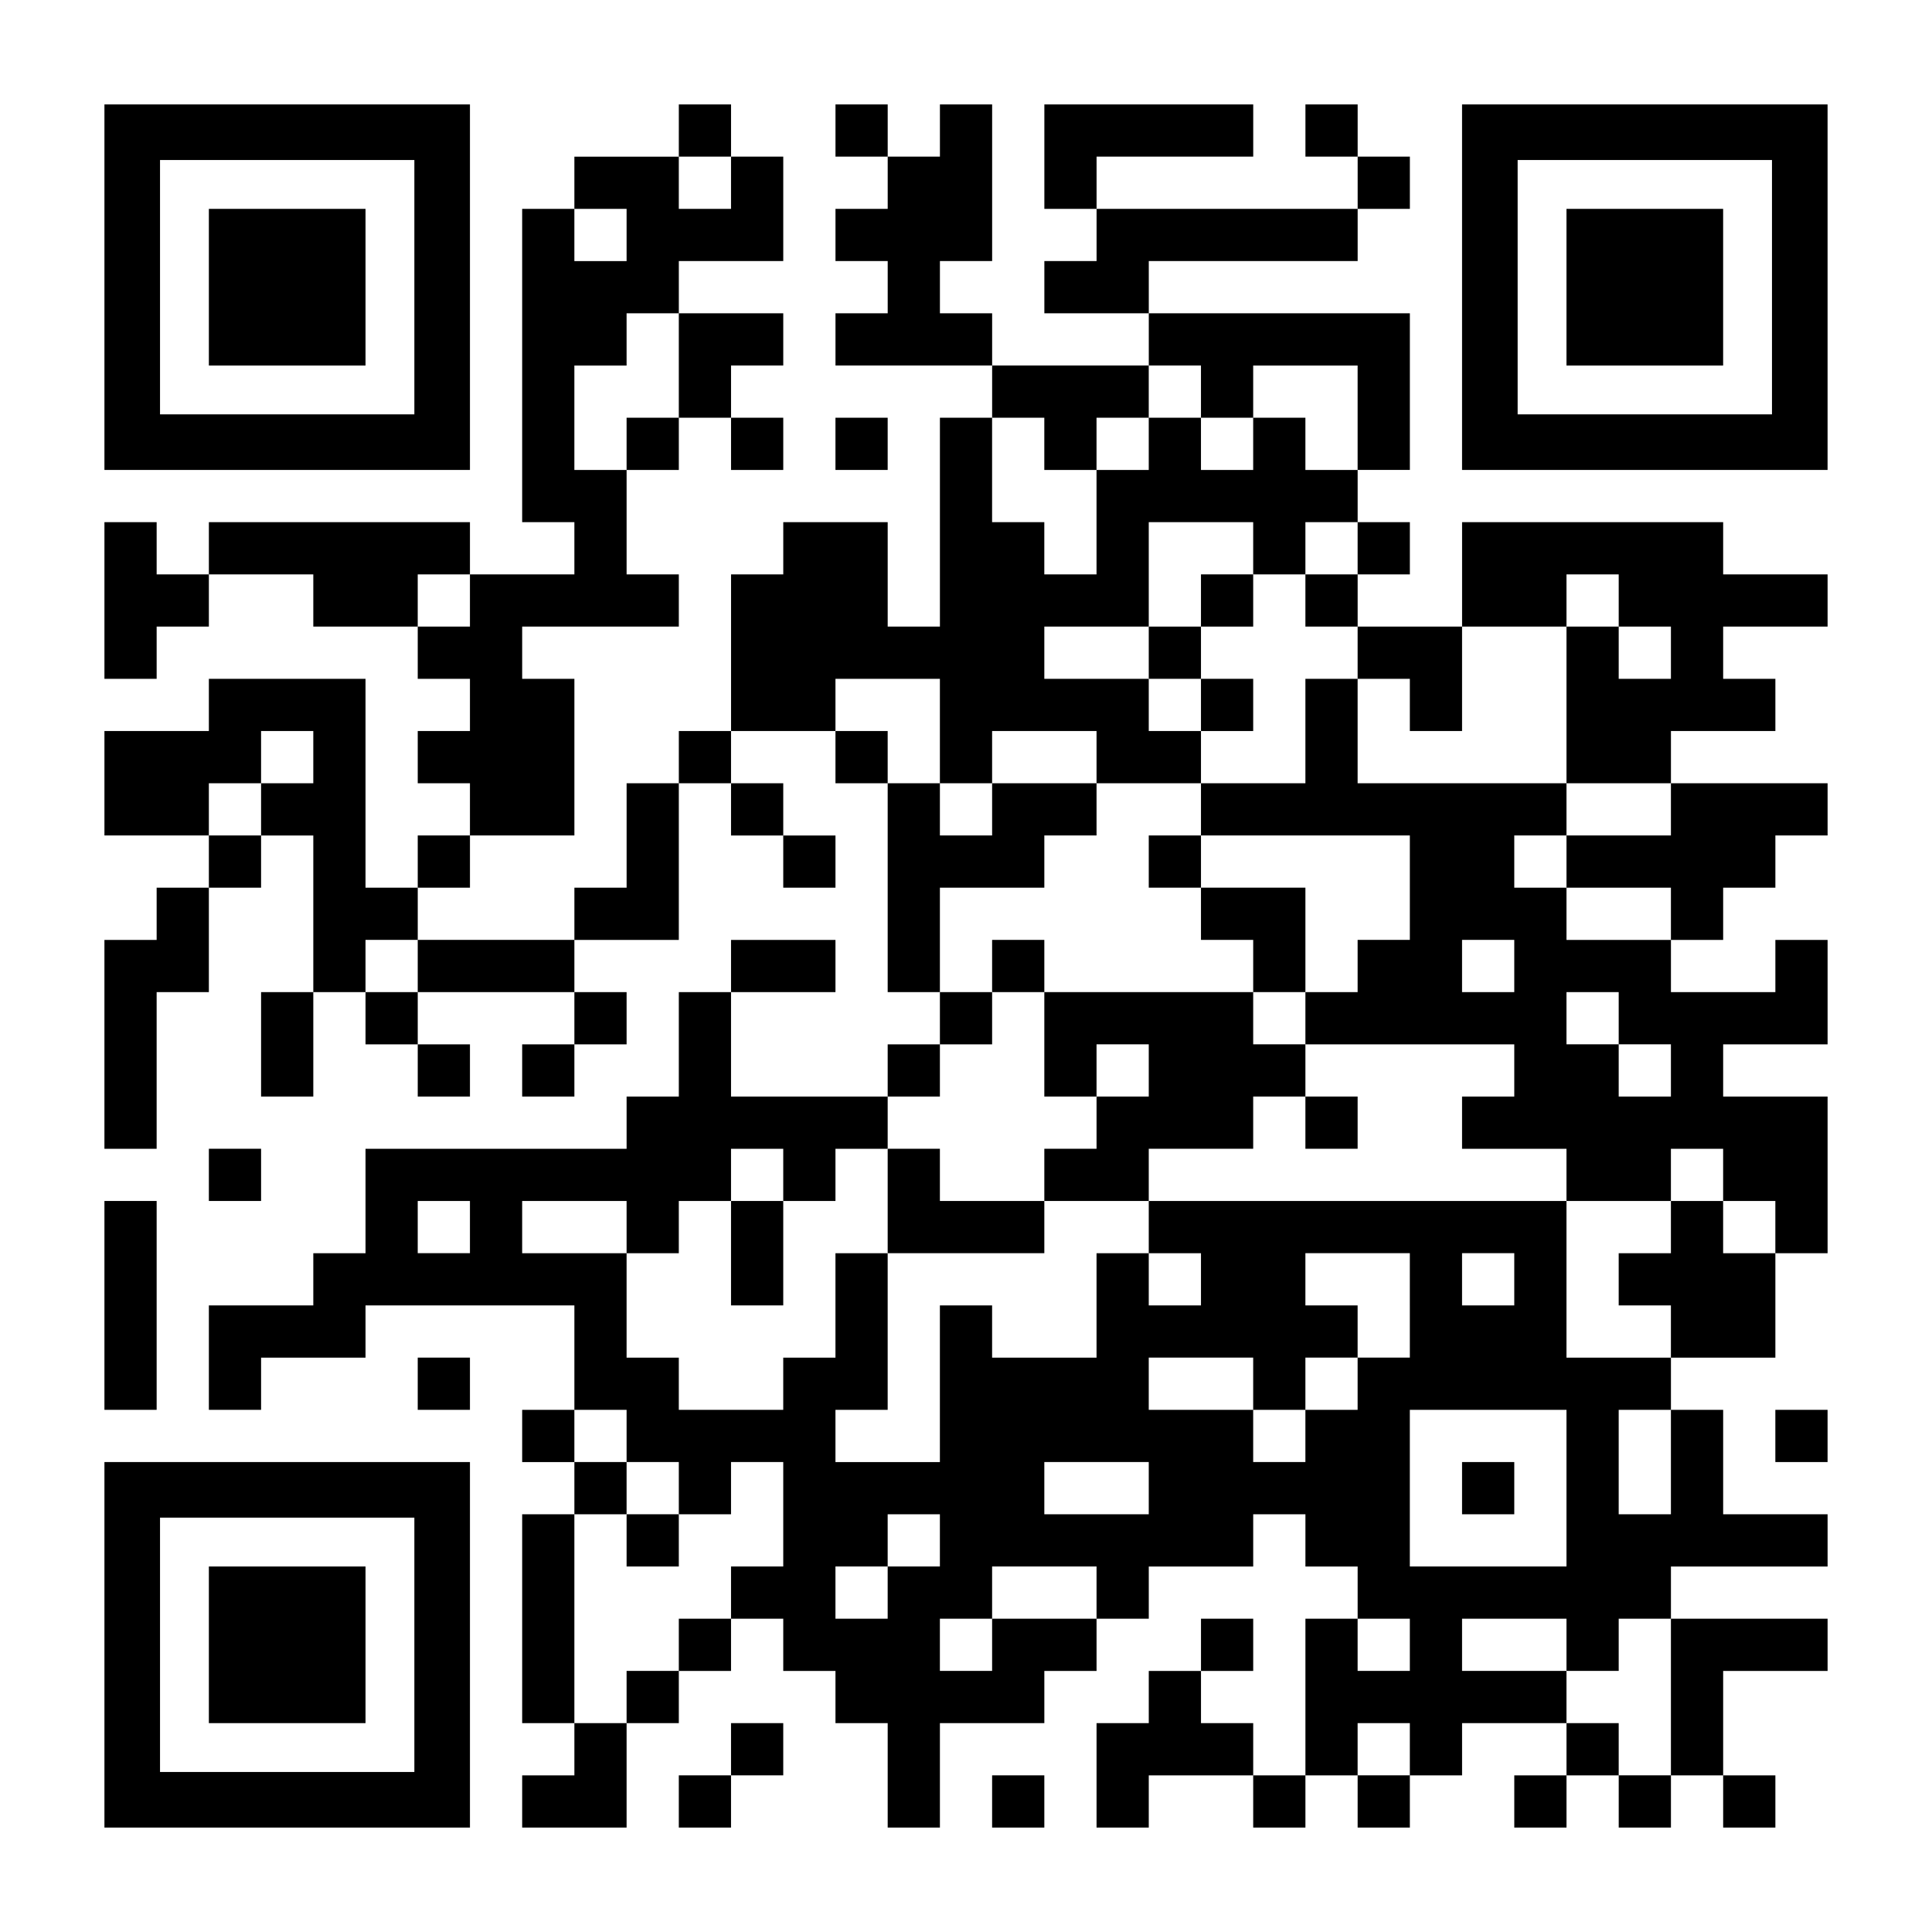
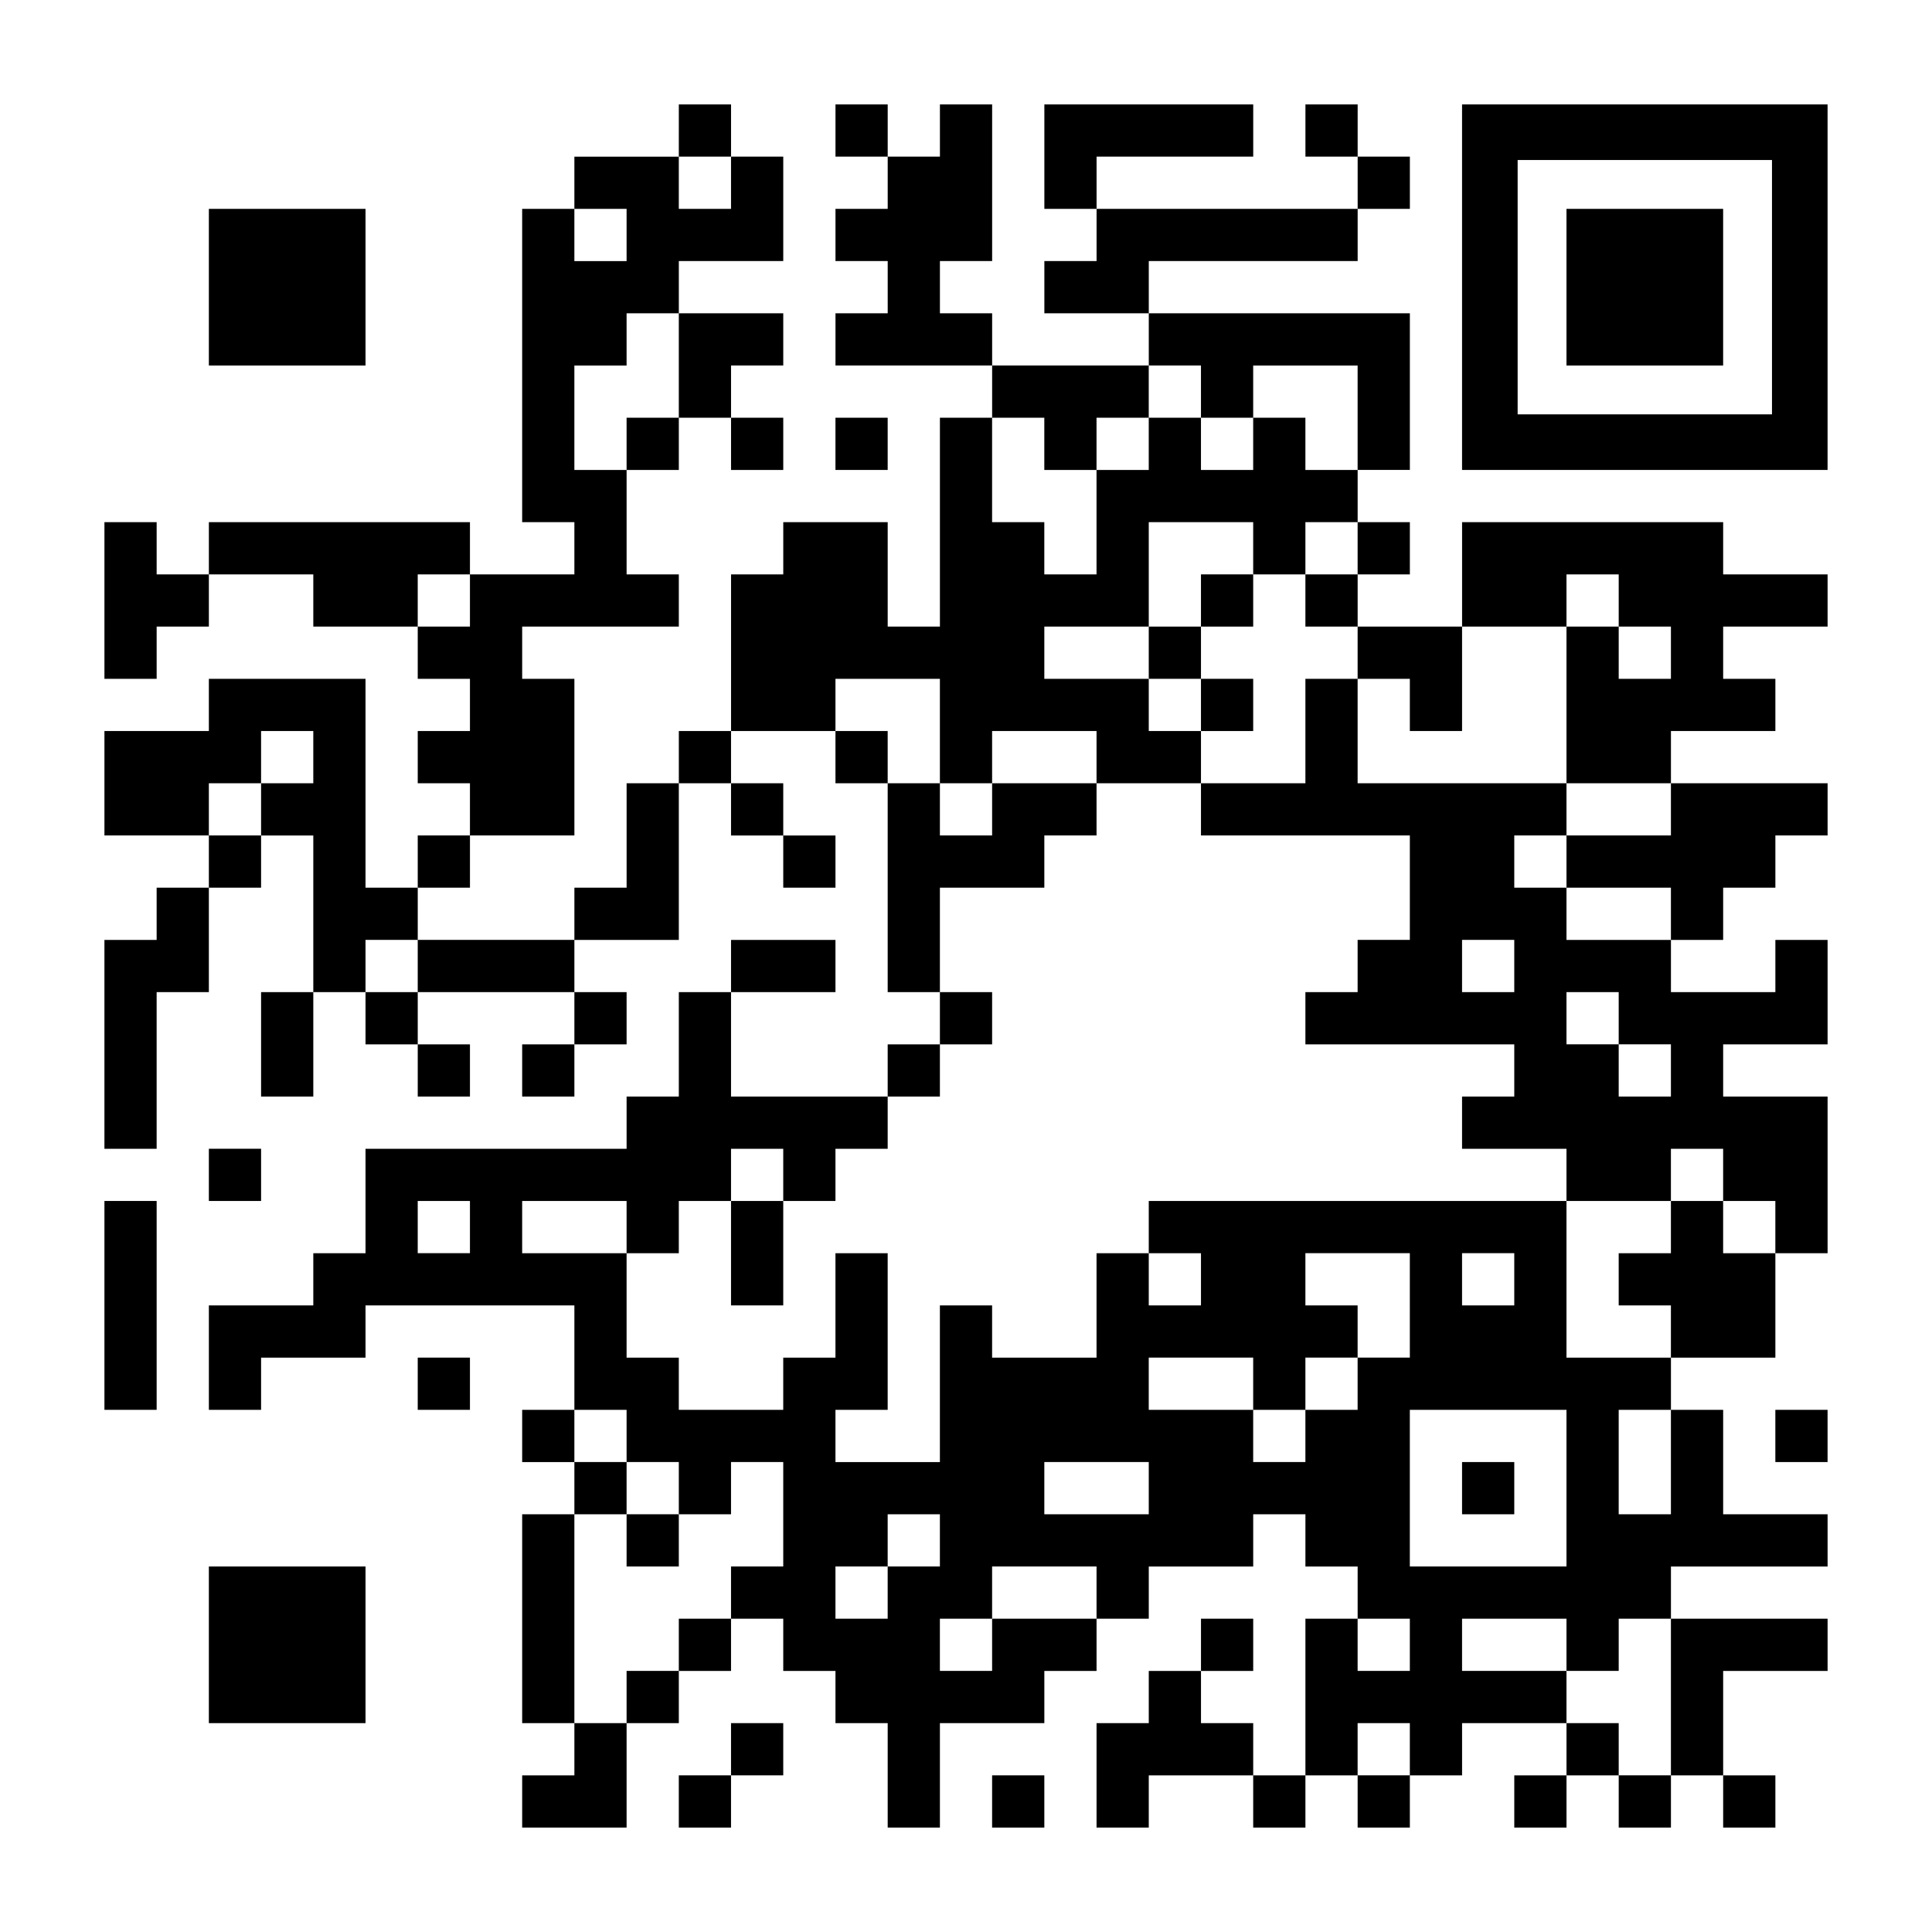
<svg xmlns="http://www.w3.org/2000/svg" version="1.0" width="1147px" height="1147px" viewBox="0 0 1147 1147" preserveAspectRatio="xMidYMid meet">
  <g transform="translate(0,1147) scale(0.1,-0.1)" fill="#000000" stroke="none">
-     <path d="M620 9765 l0 -1085 1085 0 1085 0 0 1085 0 1085 -1085 0 -1085 0 0 -1085z m1840 0 l0 -755 -755 0 -755 0 0 755 0 755 755 0 755 0 0 -755z" />
    <path d="M1240 9765 l0 -465 465 0 465 0 0 465 0 465 -465 0 -465 0 0 -465z" />
    <path d="M4030 10695 l0 -155 -310 0 -310 0 0 -155 0 -155 -155 0 -155 0 0 -930 0 -930 155 0 155 0 0 -155 0 -155 -310 0 -310 0 0 155 0 155 -775 0 -775 0 0 -155 0 -155 -155 0 -155 0 0 155 0 155 -155 0 -155 0 0 -465 0 -465 155 0 155 0 0 155 0 155 155 0 155 0 0 155 0 155 310 0 310 0 0 -155 0 -155 310 0 310 0 0 -155 0 -155 155 0 155 0 0 -155 0 -155 -155 0 -155 0 0 -155 0 -155 155 0 155 0 0 -155 0 -155 -155 0 -155 0 0 -155 0 -155 -155 0 -155 0 0 620 0 620 -465 0 -465 0 0 -155 0 -155 -310 0 -310 0 0 -310 0 -310 310 0 310 0 0 -155 0 -155 -155 0 -155 0 0 -155 0 -155 -155 0 -155 0 0 -620 0 -620 155 0 155 0 0 465 0 465 155 0 155 0 0 310 0 310 155 0 155 0 0 155 0 155 155 0 155 0 0 -465 0 -465 -155 0 -155 0 0 -310 0 -310 155 0 155 0 0 310 0 310 155 0 155 0 0 -155 0 -155 155 0 155 0 0 -155 0 -155 155 0 155 0 0 155 0 155 -155 0 -155 0 0 155 0 155 465 0 465 0 0 -155 0 -155 -155 0 -155 0 0 -155 0 -155 155 0 155 0 0 155 0 155 155 0 155 0 0 155 0 155 -155 0 -155 0 0 155 0 155 310 0 310 0 0 465 0 465 155 0 155 0 0 -155 0 -155 155 0 155 0 0 -155 0 -155 155 0 155 0 0 155 0 155 -155 0 -155 0 0 155 0 155 -155 0 -155 0 0 155 0 155 310 0 310 0 0 -155 0 -155 155 0 155 0 0 -620 0 -620 155 0 155 0 0 -155 0 -155 -155 0 -155 0 0 -155 0 -155 -465 0 -465 0 0 310 0 310 310 0 310 0 0 155 0 155 -310 0 -310 0 0 -155 0 -155 -155 0 -155 0 0 -310 0 -310 -155 0 -155 0 0 -155 0 -155 -775 0 -775 0 0 -310 0 -310 -155 0 -155 0 0 -155 0 -155 -310 0 -310 0 0 -310 0 -310 155 0 155 0 0 155 0 155 310 0 310 0 0 155 0 155 620 0 620 0 0 -310 0 -310 -155 0 -155 0 0 -155 0 -155 155 0 155 0 0 -155 0 -155 -155 0 -155 0 0 -620 0 -620 155 0 155 0 0 -155 0 -155 -155 0 -155 0 0 -155 0 -155 310 0 310 0 0 310 0 310 155 0 155 0 0 155 0 155 155 0 155 0 0 155 0 155 155 0 155 0 0 -155 0 -155 155 0 155 0 0 -155 0 -155 155 0 155 0 0 -310 0 -310 155 0 155 0 0 310 0 310 310 0 310 0 0 155 0 155 155 0 155 0 0 155 0 155 155 0 155 0 0 155 0 155 310 0 310 0 0 155 0 155 155 0 155 0 0 -155 0 -155 155 0 155 0 0 -155 0 -155 -155 0 -155 0 0 -465 0 -465 -155 0 -155 0 0 155 0 155 -155 0 -155 0 0 155 0 155 155 0 155 0 0 155 0 155 -155 0 -155 0 0 -155 0 -155 -155 0 -155 0 0 -155 0 -155 -155 0 -155 0 0 -310 0 -310 155 0 155 0 0 155 0 155 310 0 310 0 0 -155 0 -155 155 0 155 0 0 155 0 155 155 0 155 0 0 -155 0 -155 155 0 155 0 0 155 0 155 155 0 155 0 0 155 0 155 310 0 310 0 0 -155 0 -155 -155 0 -155 0 0 -155 0 -155 155 0 155 0 0 155 0 155 155 0 155 0 0 -155 0 -155 155 0 155 0 0 155 0 155 155 0 155 0 0 -155 0 -155 155 0 155 0 0 155 0 155 -155 0 -155 0 0 310 0 310 310 0 310 0 0 155 0 155 -465 0 -465 0 0 155 0 155 465 0 465 0 0 155 0 155 -310 0 -310 0 0 310 0 310 -155 0 -155 0 0 155 0 155 310 0 310 0 0 310 0 310 155 0 155 0 0 465 0 465 -310 0 -310 0 0 155 0 155 310 0 310 0 0 310 0 310 -155 0 -155 0 0 -155 0 -155 -310 0 -310 0 0 155 0 155 155 0 155 0 0 155 0 155 155 0 155 0 0 155 0 155 155 0 155 0 0 155 0 155 -465 0 -465 0 0 155 0 155 310 0 310 0 0 155 0 155 -155 0 -155 0 0 155 0 155 310 0 310 0 0 155 0 155 -310 0 -310 0 0 155 0 155 -775 0 -775 0 0 -310 0 -310 -310 0 -310 0 0 155 0 155 155 0 155 0 0 155 0 155 -155 0 -155 0 0 155 0 155 155 0 155 0 0 465 0 465 -775 0 -775 0 0 155 0 155 620 0 620 0 0 155 0 155 155 0 155 0 0 155 0 155 -155 0 -155 0 0 155 0 155 -155 0 -155 0 0 -155 0 -155 155 0 155 0 0 -155 0 -155 -775 0 -775 0 0 155 0 155 465 0 465 0 0 155 0 155 -620 0 -620 0 0 -310 0 -310 155 0 155 0 0 -155 0 -155 -155 0 -155 0 0 -155 0 -155 310 0 310 0 0 -155 0 -155 -465 0 -465 0 0 155 0 155 -155 0 -155 0 0 155 0 155 155 0 155 0 0 465 0 465 -155 0 -155 0 0 -155 0 -155 -155 0 -155 0 0 155 0 155 -155 0 -155 0 0 -155 0 -155 155 0 155 0 0 -155 0 -155 -155 0 -155 0 0 -155 0 -155 155 0 155 0 0 -155 0 -155 -155 0 -155 0 0 -155 0 -155 465 0 465 0 0 -155 0 -155 -155 0 -155 0 0 -620 0 -620 -155 0 -155 0 0 310 0 310 -310 0 -310 0 0 -155 0 -155 -155 0 -155 0 0 -465 0 -465 -155 0 -155 0 0 -155 0 -155 -155 0 -155 0 0 -310 0 -310 -155 0 -155 0 0 -155 0 -155 -465 0 -465 0 0 155 0 155 155 0 155 0 0 155 0 155 310 0 310 0 0 465 0 465 -155 0 -155 0 0 155 0 155 465 0 465 0 0 155 0 155 -155 0 -155 0 0 310 0 310 155 0 155 0 0 155 0 155 155 0 155 0 0 -155 0 -155 155 0 155 0 0 155 0 155 -155 0 -155 0 0 155 0 155 155 0 155 0 0 155 0 155 -310 0 -310 0 0 155 0 155 310 0 310 0 0 310 0 310 -155 0 -155 0 0 155 0 155 -155 0 -155 0 0 -155z m310 -310 l0 -155 -155 0 -155 0 0 155 0 155 155 0 155 0 0 -155z m-620 -310 l0 -155 -155 0 -155 0 0 155 0 155 155 0 155 0 0 -155z m310 -775 l0 -310 -155 0 -155 0 0 -155 0 -155 -155 0 -155 0 0 310 0 310 155 0 155 0 0 155 0 155 155 0 155 0 0 -310z m3100 -155 l0 -155 155 0 155 0 0 155 0 155 310 0 310 0 0 -310 0 -310 -155 0 -155 0 0 155 0 155 -155 0 -155 0 0 -155 0 -155 -155 0 -155 0 0 155 0 155 -155 0 -155 0 0 -155 0 -155 -155 0 -155 0 0 -310 0 -310 -155 0 -155 0 0 155 0 155 -155 0 -155 0 0 310 0 310 155 0 155 0 0 -155 0 -155 155 0 155 0 0 155 0 155 155 0 155 0 0 155 0 155 155 0 155 0 0 -155z m310 -930 l0 -155 155 0 155 0 0 155 0 155 155 0 155 0 0 -155 0 -155 -155 0 -155 0 0 -155 0 -155 155 0 155 0 0 -155 0 -155 155 0 155 0 0 -155 0 -155 155 0 155 0 0 310 0 310 310 0 310 0 0 155 0 155 155 0 155 0 0 -155 0 -155 155 0 155 0 0 -155 0 -155 -155 0 -155 0 0 155 0 155 -155 0 -155 0 0 -465 0 -465 310 0 310 0 0 -155 0 -155 -310 0 -310 0 0 -155 0 -155 310 0 310 0 0 -155 0 -155 -310 0 -310 0 0 155 0 155 -155 0 -155 0 0 155 0 155 155 0 155 0 0 155 0 155 -620 0 -620 0 0 310 0 310 -155 0 -155 0 0 -310 0 -310 -310 0 -310 0 0 -155 0 -155 620 0 620 0 0 -310 0 -310 -155 0 -155 0 0 -155 0 -155 -155 0 -155 0 0 -155 0 -155 620 0 620 0 0 -155 0 -155 -155 0 -155 0 0 -155 0 -155 310 0 310 0 0 -155 0 -155 310 0 310 0 0 155 0 155 155 0 155 0 0 -155 0 -155 155 0 155 0 0 -155 0 -155 -155 0 -155 0 0 155 0 155 -155 0 -155 0 0 -155 0 -155 -155 0 -155 0 0 -155 0 -155 155 0 155 0 0 -155 0 -155 -310 0 -310 0 0 465 0 465 -1240 0 -1240 0 0 -155 0 -155 155 0 155 0 0 -155 0 -155 -155 0 -155 0 0 155 0 155 -155 0 -155 0 0 -310 0 -310 -310 0 -310 0 0 155 0 155 -155 0 -155 0 0 -465 0 -465 -310 0 -310 0 0 155 0 155 155 0 155 0 0 465 0 465 -155 0 -155 0 0 -310 0 -310 -155 0 -155 0 0 -155 0 -155 -310 0 -310 0 0 155 0 155 -155 0 -155 0 0 310 0 310 -310 0 -310 0 0 155 0 155 310 0 310 0 0 -155 0 -155 155 0 155 0 0 155 0 155 155 0 155 0 0 155 0 155 155 0 155 0 0 -155 0 -155 155 0 155 0 0 155 0 155 155 0 155 0 0 155 0 155 155 0 155 0 0 155 0 155 155 0 155 0 0 155 0 155 -155 0 -155 0 0 310 0 310 310 0 310 0 0 155 0 155 155 0 155 0 0 155 0 155 -310 0 -310 0 0 -155 0 -155 -155 0 -155 0 0 155 0 155 -155 0 -155 0 0 155 0 155 -155 0 -155 0 0 155 0 155 310 0 310 0 0 -310 0 -310 155 0 155 0 0 155 0 155 310 0 310 0 0 -155 0 -155 310 0 310 0 0 155 0 155 -155 0 -155 0 0 155 0 155 -310 0 -310 0 0 155 0 155 310 0 310 0 0 310 0 310 310 0 310 0 0 -155z m-4650 -310 l0 -155 -155 0 -155 0 0 155 0 155 155 0 155 0 0 -155z m-930 -930 l0 -155 -155 0 -155 0 0 -155 0 -155 -155 0 -155 0 0 155 0 155 155 0 155 0 0 155 0 155 155 0 155 0 0 -155z m620 -1240 l0 -155 -155 0 -155 0 0 155 0 155 155 0 155 0 0 -155z m6510 0 l0 -155 -155 0 -155 0 0 155 0 155 155 0 155 0 0 -155z m620 -310 l0 -155 155 0 155 0 0 -155 0 -155 -155 0 -155 0 0 155 0 155 -155 0 -155 0 0 155 0 155 155 0 155 0 0 -155z m-6820 -1240 l0 -155 -155 0 -155 0 0 155 0 155 155 0 155 0 0 -155z m5580 -465 l0 -310 -155 0 -155 0 0 -155 0 -155 -155 0 -155 0 0 -155 0 -155 -155 0 -155 0 0 155 0 155 -310 0 -310 0 0 155 0 155 310 0 310 0 0 -155 0 -155 155 0 155 0 0 155 0 155 155 0 155 0 0 155 0 155 -155 0 -155 0 0 155 0 155 310 0 310 0 0 -310z m620 155 l0 -155 -155 0 -155 0 0 155 0 155 155 0 155 0 0 -155z m-5270 -930 l0 -155 155 0 155 0 0 -155 0 -155 155 0 155 0 0 155 0 155 155 0 155 0 0 -310 0 -310 -155 0 -155 0 0 -155 0 -155 -155 0 -155 0 0 -155 0 -155 -155 0 -155 0 0 -155 0 -155 -155 0 -155 0 0 620 0 620 155 0 155 0 0 155 0 155 -155 0 -155 0 0 155 0 155 155 0 155 0 0 -155z m5580 -310 l0 -465 -465 0 -465 0 0 465 0 465 465 0 465 0 0 -465z m620 155 l0 -310 -155 0 -155 0 0 310 0 310 155 0 155 0 0 -310z m-3100 -155 l0 -155 -310 0 -310 0 0 155 0 155 310 0 310 0 0 -155z m-1240 -310 l0 -155 -155 0 -155 0 0 -155 0 -155 -155 0 -155 0 0 155 0 155 155 0 155 0 0 155 0 155 155 0 155 0 0 -155z m930 -310 l0 -155 -310 0 -310 0 0 -155 0 -155 -155 0 -155 0 0 155 0 155 155 0 155 0 0 155 0 155 310 0 310 0 0 -155z m1860 -310 l0 -155 -155 0 -155 0 0 155 0 155 155 0 155 0 0 -155z m930 0 l0 -155 155 0 155 0 0 155 0 155 155 0 155 0 0 -465 0 -465 -155 0 -155 0 0 155 0 155 -155 0 -155 0 0 155 0 155 -310 0 -310 0 0 155 0 155 310 0 310 0 0 -155z m-930 -620 l0 -155 -155 0 -155 0 0 155 0 155 155 0 155 0 0 -155z" />
    <path d="M7130 7905 l0 -155 -155 0 -155 0 0 -155 0 -155 155 0 155 0 0 -155 0 -155 155 0 155 0 0 155 0 155 -155 0 -155 0 0 155 0 155 155 0 155 0 0 155 0 155 -155 0 -155 0 0 -155z" />
-     <path d="M6820 6355 l0 -155 155 0 155 0 0 -155 0 -155 155 0 155 0 0 -155 0 -155 -620 0 -620 0 0 155 0 155 -155 0 -155 0 0 -155 0 -155 155 0 155 0 0 -310 0 -310 155 0 155 0 0 -155 0 -155 -155 0 -155 0 0 -155 0 -155 -310 0 -310 0 0 155 0 155 -155 0 -155 0 0 -310 0 -310 465 0 465 0 0 155 0 155 310 0 310 0 0 155 0 155 310 0 310 0 0 155 0 155 155 0 155 0 0 -155 0 -155 155 0 155 0 0 155 0 155 -155 0 -155 0 0 155 0 155 -155 0 -155 0 0 155 0 155 155 0 155 0 0 310 0 310 -310 0 -310 0 0 155 0 155 -155 0 -155 0 0 -155z m0 -1240 l0 -155 -155 0 -155 0 0 155 0 155 155 0 155 0 0 -155z" />
    <path d="M4340 4030 l0 -310 155 0 155 0 0 310 0 310 -155 0 -155 0 0 -310z" />
    <path d="M3720 2325 l0 -155 155 0 155 0 0 155 0 155 -155 0 -155 0 0 -155z" />
    <path d="M8680 2635 l0 -155 155 0 155 0 0 155 0 155 -155 0 -155 0 0 -155z" />
    <path d="M8680 9765 l0 -1085 1085 0 1085 0 0 1085 0 1085 -1085 0 -1085 0 0 -1085z m1840 0 l0 -755 -755 0 -755 0 0 755 0 755 755 0 755 0 0 -755z" />
    <path d="M9300 9765 l0 -465 465 0 465 0 0 465 0 465 -465 0 -465 0 0 -465z" />
    <path d="M4960 8835 l0 -155 155 0 155 0 0 155 0 155 -155 0 -155 0 0 -155z" />
    <path d="M1240 4495 l0 -155 155 0 155 0 0 155 0 155 -155 0 -155 0 0 -155z" />
    <path d="M620 3720 l0 -620 155 0 155 0 0 620 0 620 -155 0 -155 0 0 -620z" />
    <path d="M2480 3255 l0 -155 155 0 155 0 0 155 0 155 -155 0 -155 0 0 -155z" />
    <path d="M10540 2945 l0 -155 155 0 155 0 0 155 0 155 -155 0 -155 0 0 -155z" />
-     <path d="M620 1705 l0 -1085 1085 0 1085 0 0 1085 0 1085 -1085 0 -1085 0 0 -1085z m1840 0 l0 -755 -755 0 -755 0 0 755 0 755 755 0 755 0 0 -755z" />
    <path d="M1240 1705 l0 -465 465 0 465 0 0 465 0 465 -465 0 -465 0 0 -465z" />
    <path d="M4340 1085 l0 -155 -155 0 -155 0 0 -155 0 -155 155 0 155 0 0 155 0 155 155 0 155 0 0 155 0 155 -155 0 -155 0 0 -155z" />
    <path d="M5890 775 l0 -155 155 0 155 0 0 155 0 155 -155 0 -155 0 0 -155z" />
  </g>
</svg>